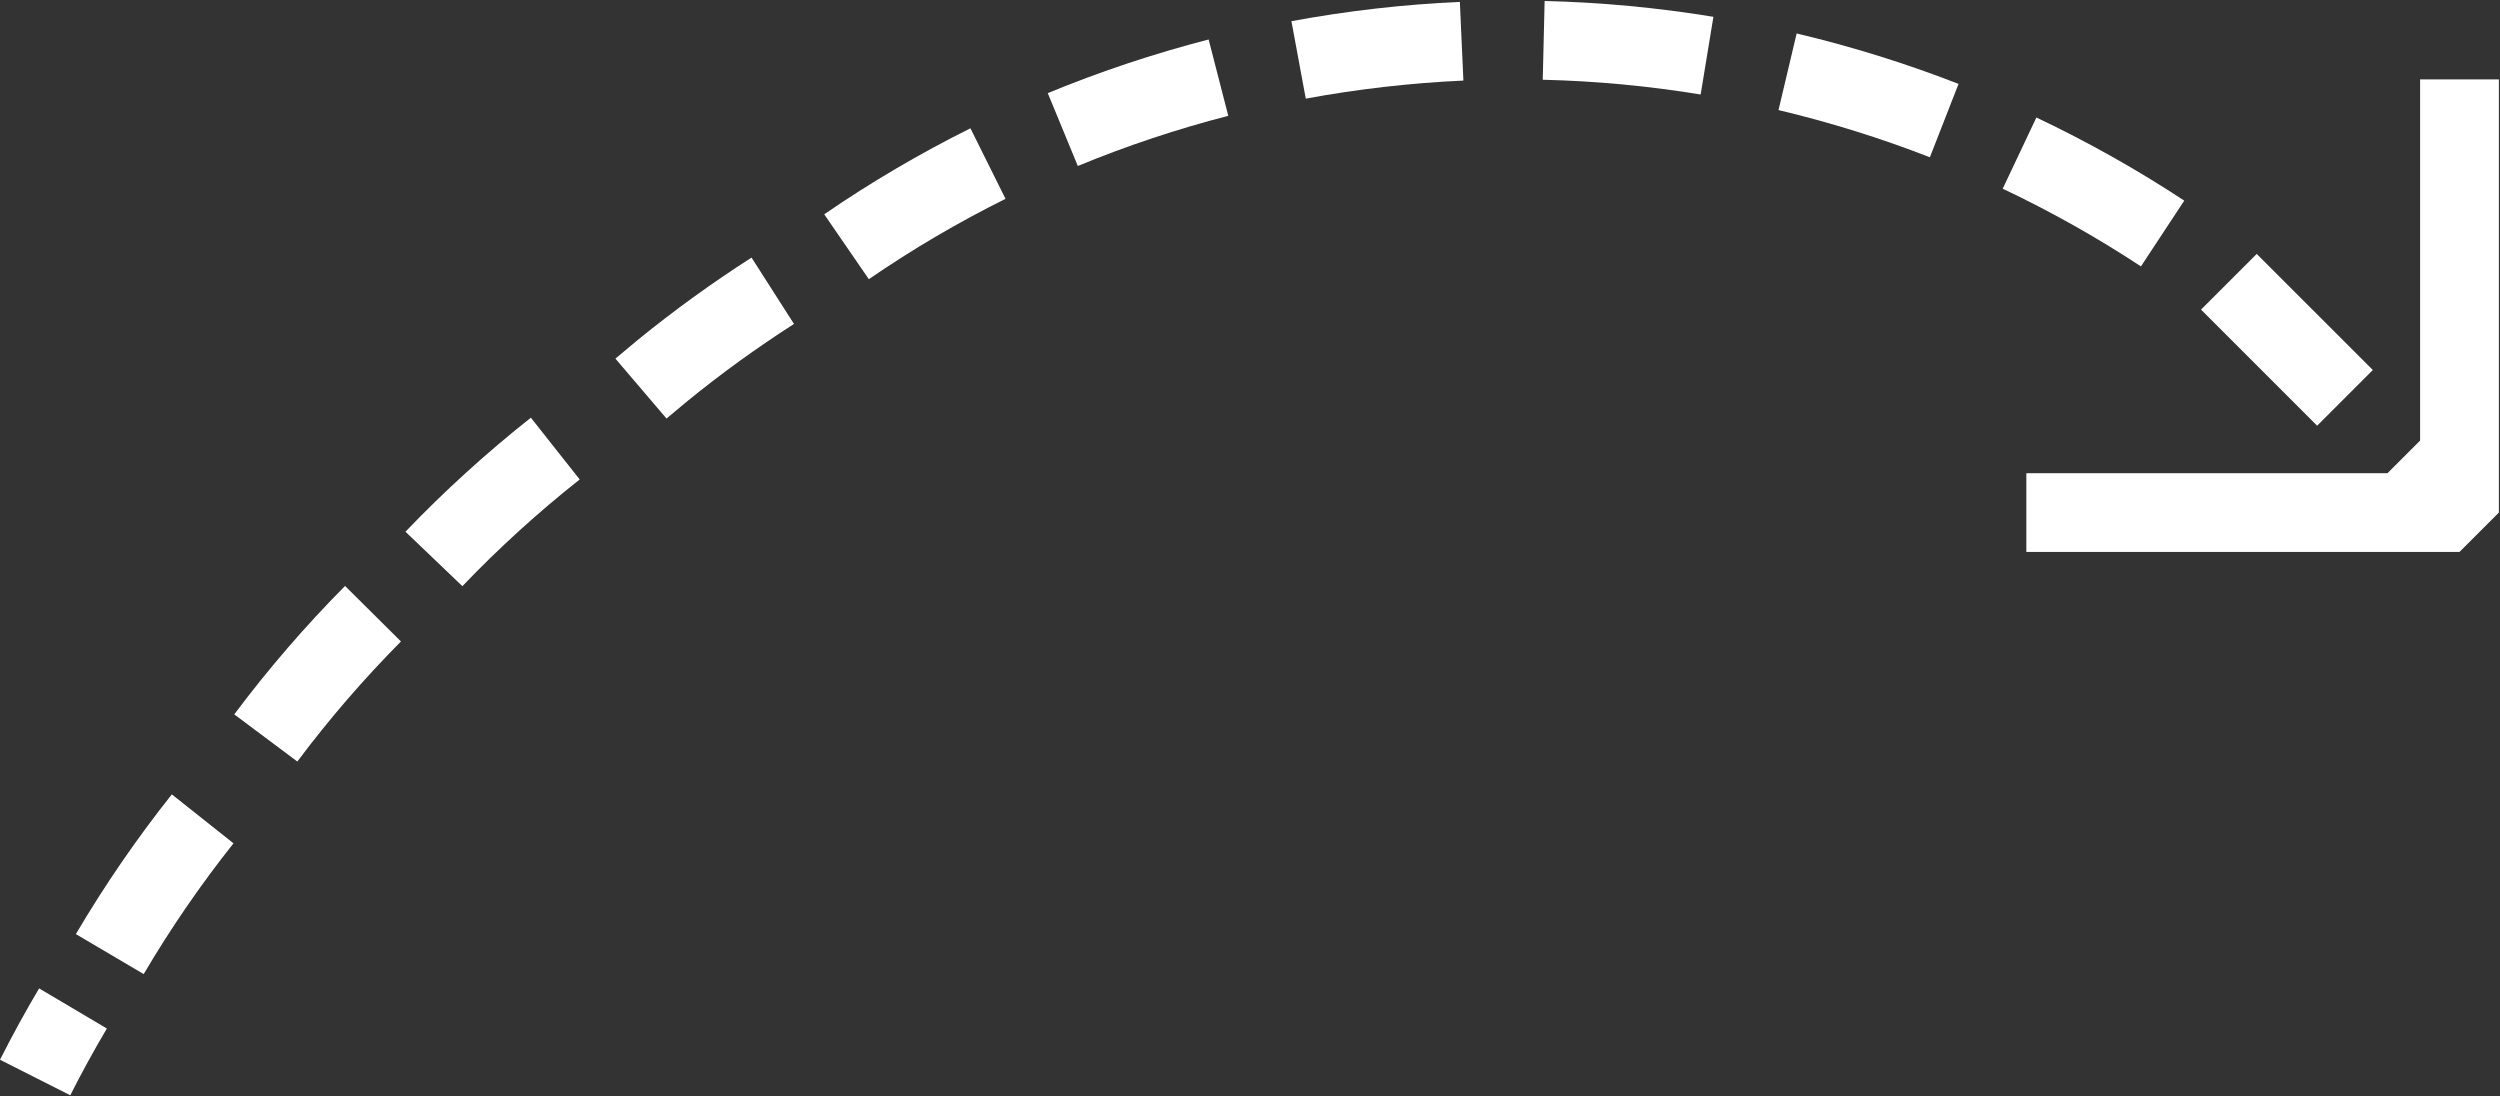
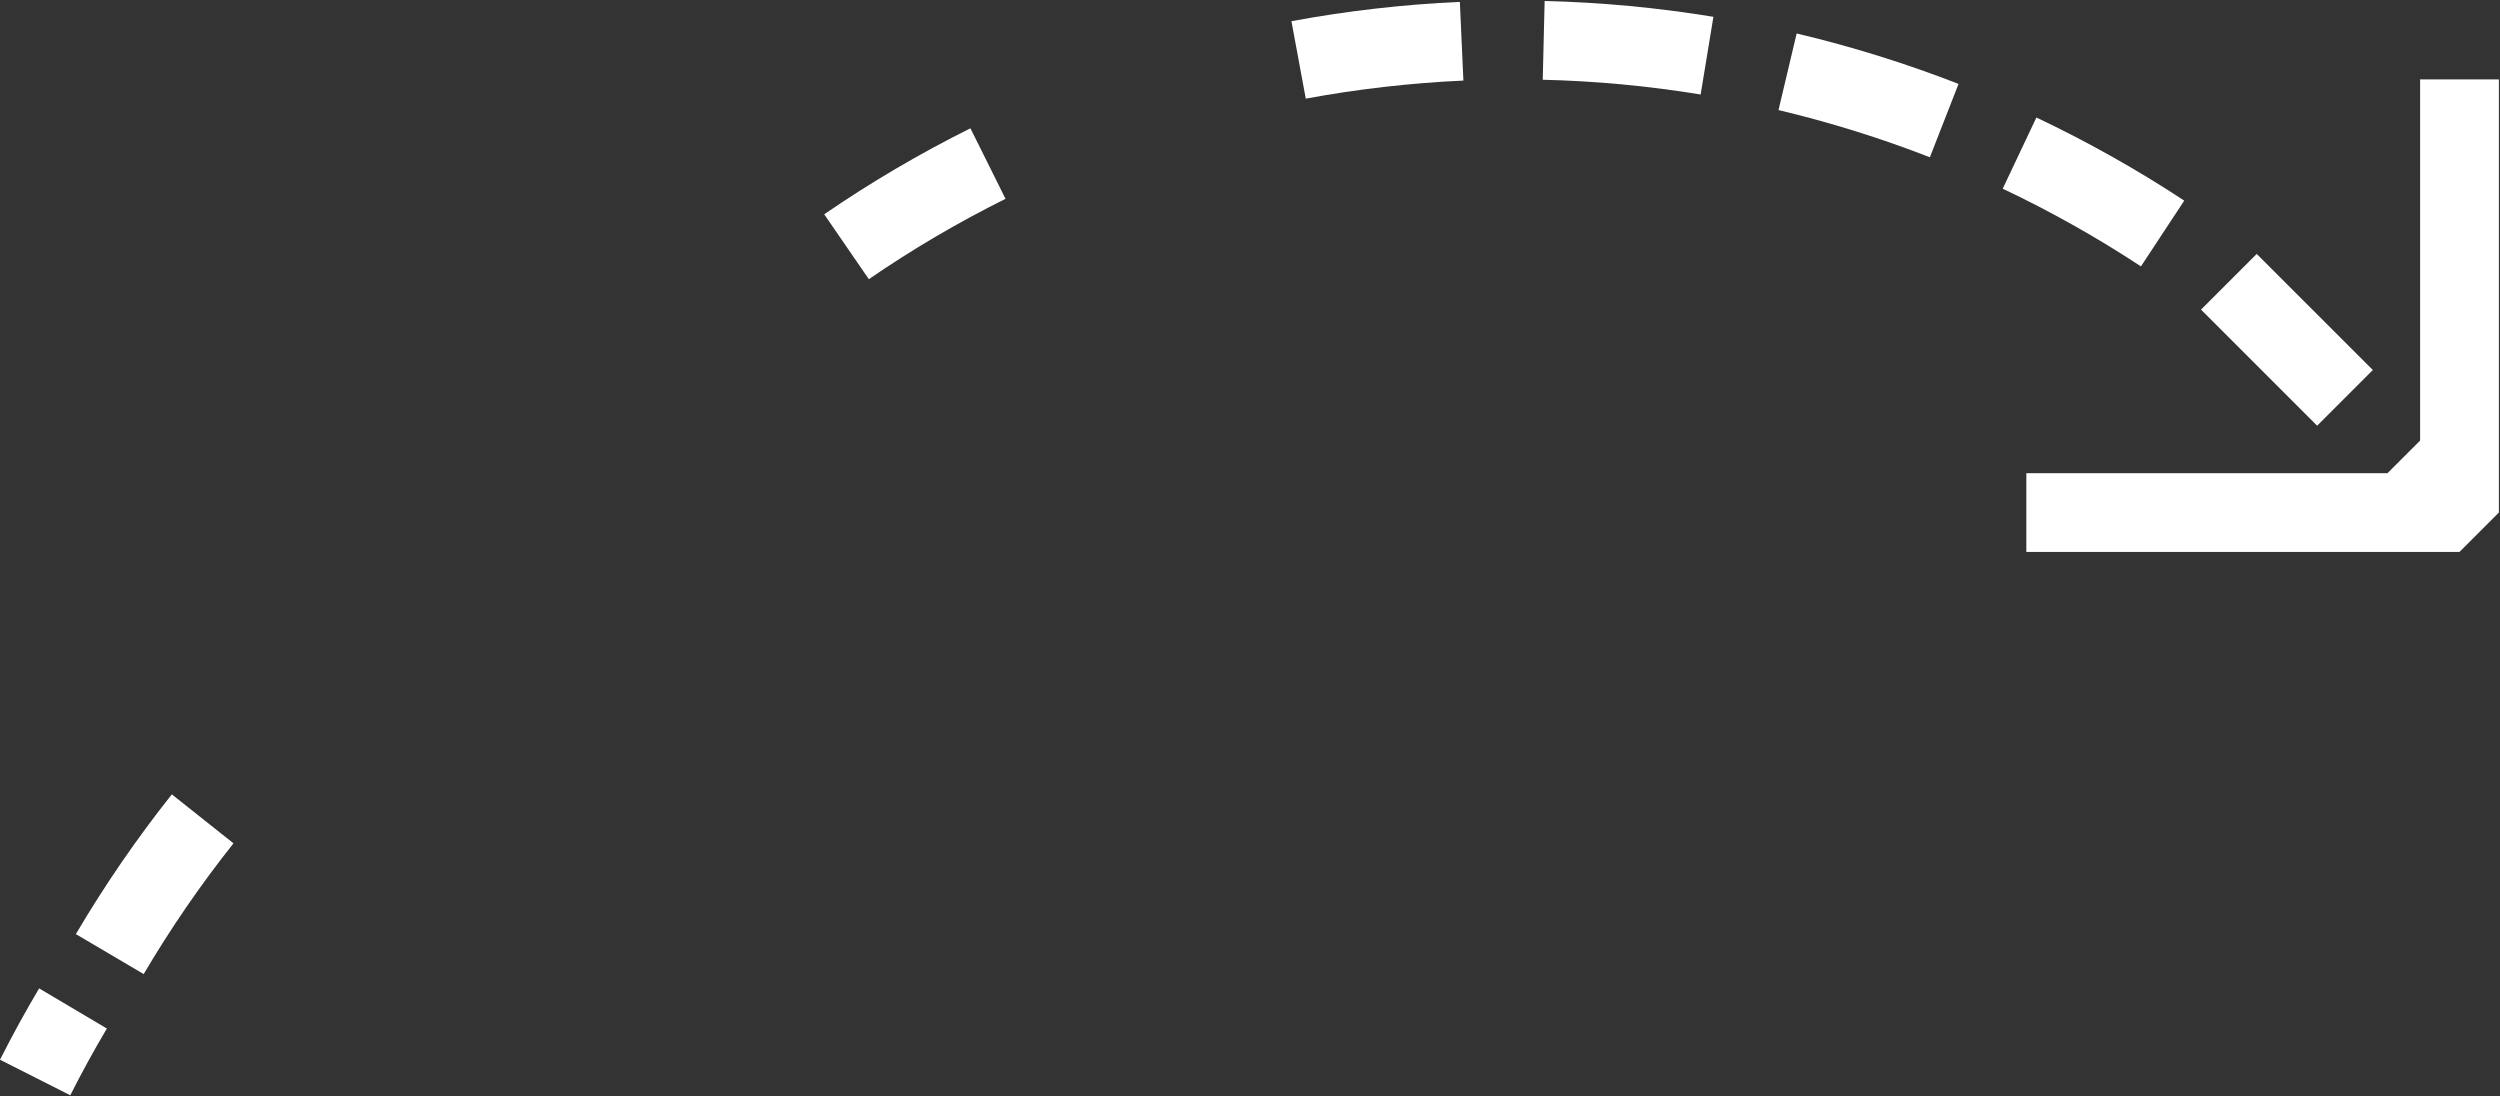
<svg xmlns="http://www.w3.org/2000/svg" width="1115" height="489" viewBox="0 0 1115 489" fill="none">
  <rect x="0" y="0" width="1115" height="489" fill="#333333" stroke="none" />
  <path d="M0 472.641L31.345 488.493C36.449 478.4 41.882 468.473 47.661 458.721L17.449 440.824C11.322 451.148 5.453 461.858 0 472.641Z" fill="white" />
  <path d="M33.834 416.609L64.084 434.438C76.042 414.143 89.526 394.525 104.137 376.124L76.635 354.287C61.028 373.927 46.628 394.912 33.834 416.609Z" fill="white" />
  <path d="M801.308 14.929L793.211 49.088C816.166 54.55 838.891 61.628 860.722 70.145L873.507 37.426C850.131 28.311 825.843 20.742 801.308 14.929Z" fill="white" />
  <path d="M688.907 0.44L688.064 35.565C711.563 36.11 735.255 38.34 758.49 42.151L764.18 7.5C739.347 3.426 714.022 1.037 688.907 0.44Z" fill="white" />
  <path d="M1033.44 189.866L1058.28 165.029L1006.49 113.244L981.656 138.081L1033.44 189.866Z" fill="white" />
-   <path d="M104.479 318.61L132.61 339.644C146.706 320.809 162.261 302.789 178.824 286.091L153.895 261.337C136.165 279.202 119.545 298.474 104.479 318.61Z" fill="white" />
  <path d="M908.228 52.408L893.212 84.161C914.445 94.207 935.204 105.868 954.856 118.812L974.175 89.483C953.135 75.643 930.954 63.174 908.228 52.408Z" fill="white" />
  <path d="M582.373 43.995C605.503 39.71 629.16 37.005 652.676 35.934L651.095 0.844C625.963 1.968 600.691 4.866 575.98 9.45L582.373 43.995Z" fill="white" />
  <path d="M387.5 124.519C406.889 111.189 427.402 99.141 448.459 88.674L432.811 57.219C410.296 68.424 388.36 81.315 367.602 95.576L387.5 124.519Z" fill="white" />
-   <path d="M480.704 74.027C502.429 65.053 524.997 57.536 547.81 51.653L539.047 17.616C514.652 23.904 490.521 31.947 467.304 41.536L480.704 74.027Z" fill="white" />
-   <path d="M274.476 159.947L297.263 186.666C300.377 184.02 303.524 181.395 306.646 178.837C321.77 166.513 337.75 154.964 354.115 144.48L335.189 114.89C317.692 126.088 300.623 138.443 284.403 151.643C281.065 154.408 277.746 157.157 274.476 159.947Z" fill="white" />
-   <path d="M206.224 261.431C222.423 244.472 240.034 228.476 258.542 213.837L236.771 186.294C216.995 201.921 198.179 219.025 180.836 237.143L206.224 261.431Z" fill="white" />
  <path d="M1064.83 211.033L903.75 211.033V246.158L1096.94 246.158L1114.5 228.596V35.407H1079.37V196.491L1064.83 211.033Z" fill="white" />
</svg>